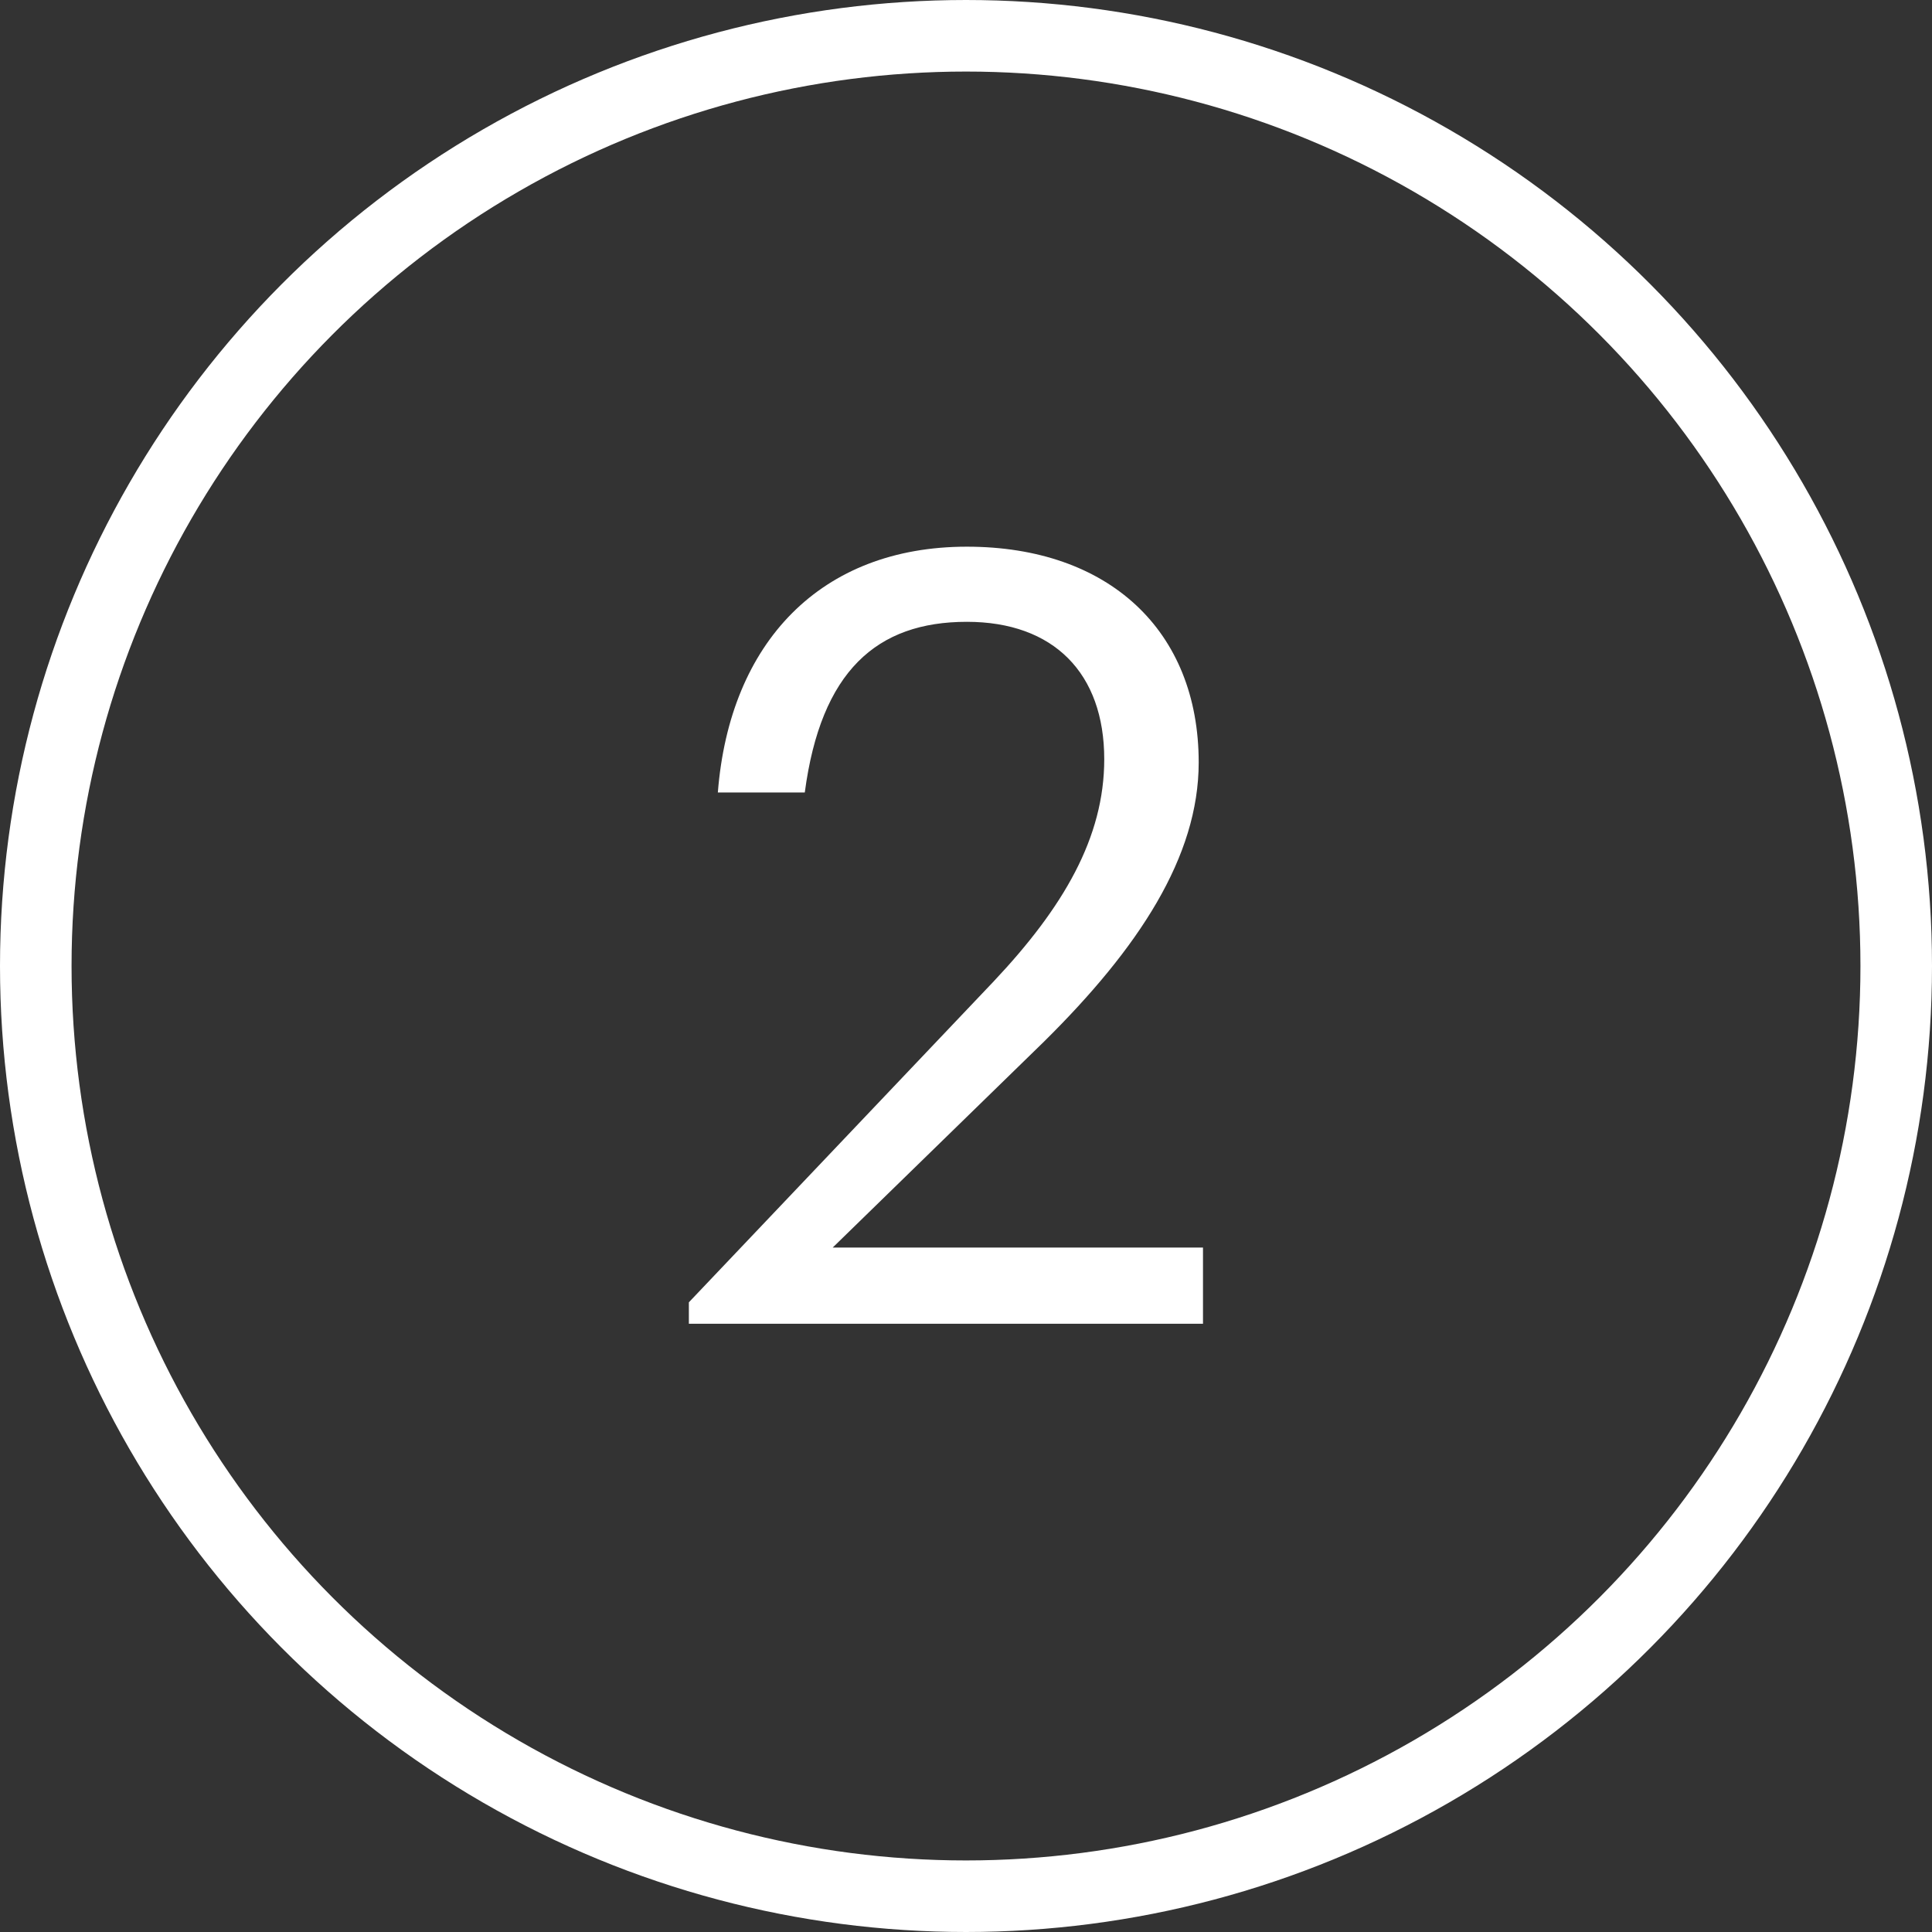
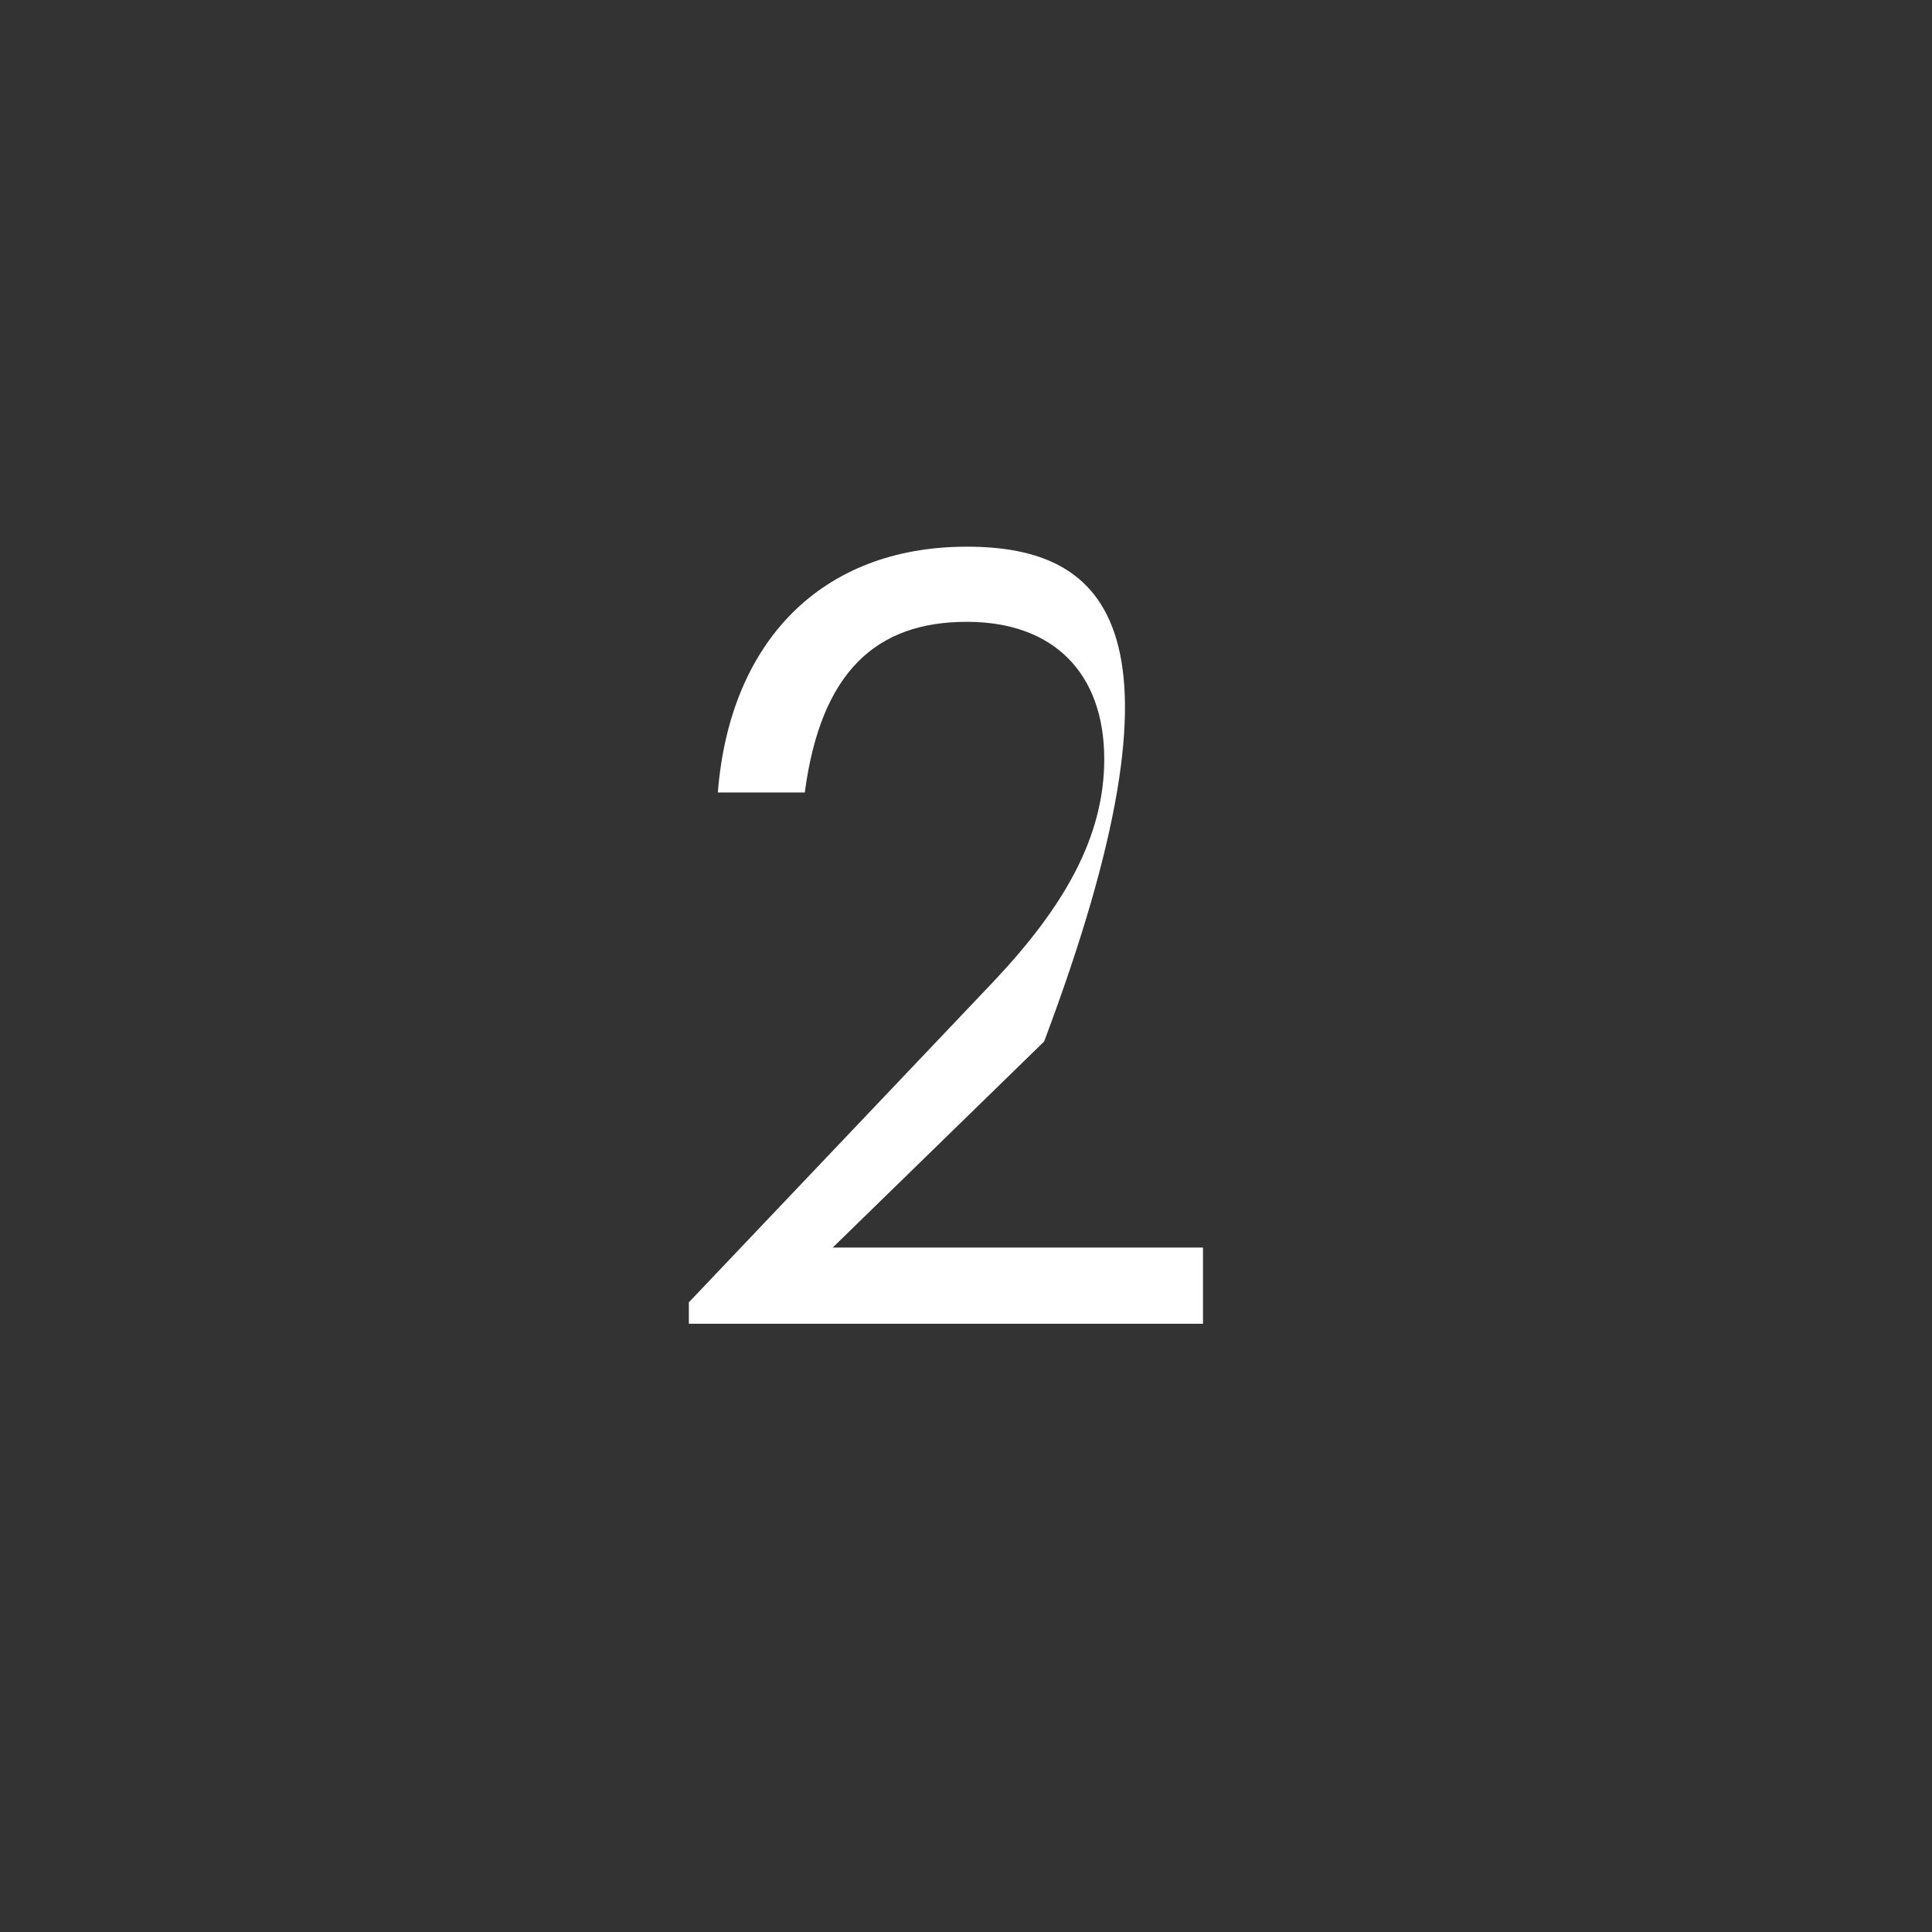
<svg xmlns="http://www.w3.org/2000/svg" width="54" height="54" viewBox="0 0 54 54" fill="none">
  <rect x="0" y="0" width="54" height="54" fill="#333333" stroke="none" />
-   <circle cx="27" cy="27" r="26" stroke="white" stroke-width="2" />
-   <path d="M19.254 36.4V37H33.624V34.87H23.274L29.184 29.11C31.824 26.5 33.504 23.95 33.504 21.31C33.504 17.62 30.984 15.28 27.024 15.28C22.944 15.28 20.394 17.95 20.064 22.15H22.494C22.944 18.76 24.504 17.38 27.024 17.38C29.454 17.38 30.864 18.82 30.864 21.22C30.864 23.41 29.724 25.36 27.774 27.43L19.254 36.4Z" fill="white" />
+   <path d="M19.254 36.4V37H33.624V34.87H23.274L29.184 29.11C33.504 17.62 30.984 15.28 27.024 15.28C22.944 15.28 20.394 17.95 20.064 22.15H22.494C22.944 18.76 24.504 17.38 27.024 17.38C29.454 17.38 30.864 18.82 30.864 21.22C30.864 23.41 29.724 25.36 27.774 27.43L19.254 36.4Z" fill="white" />
</svg>